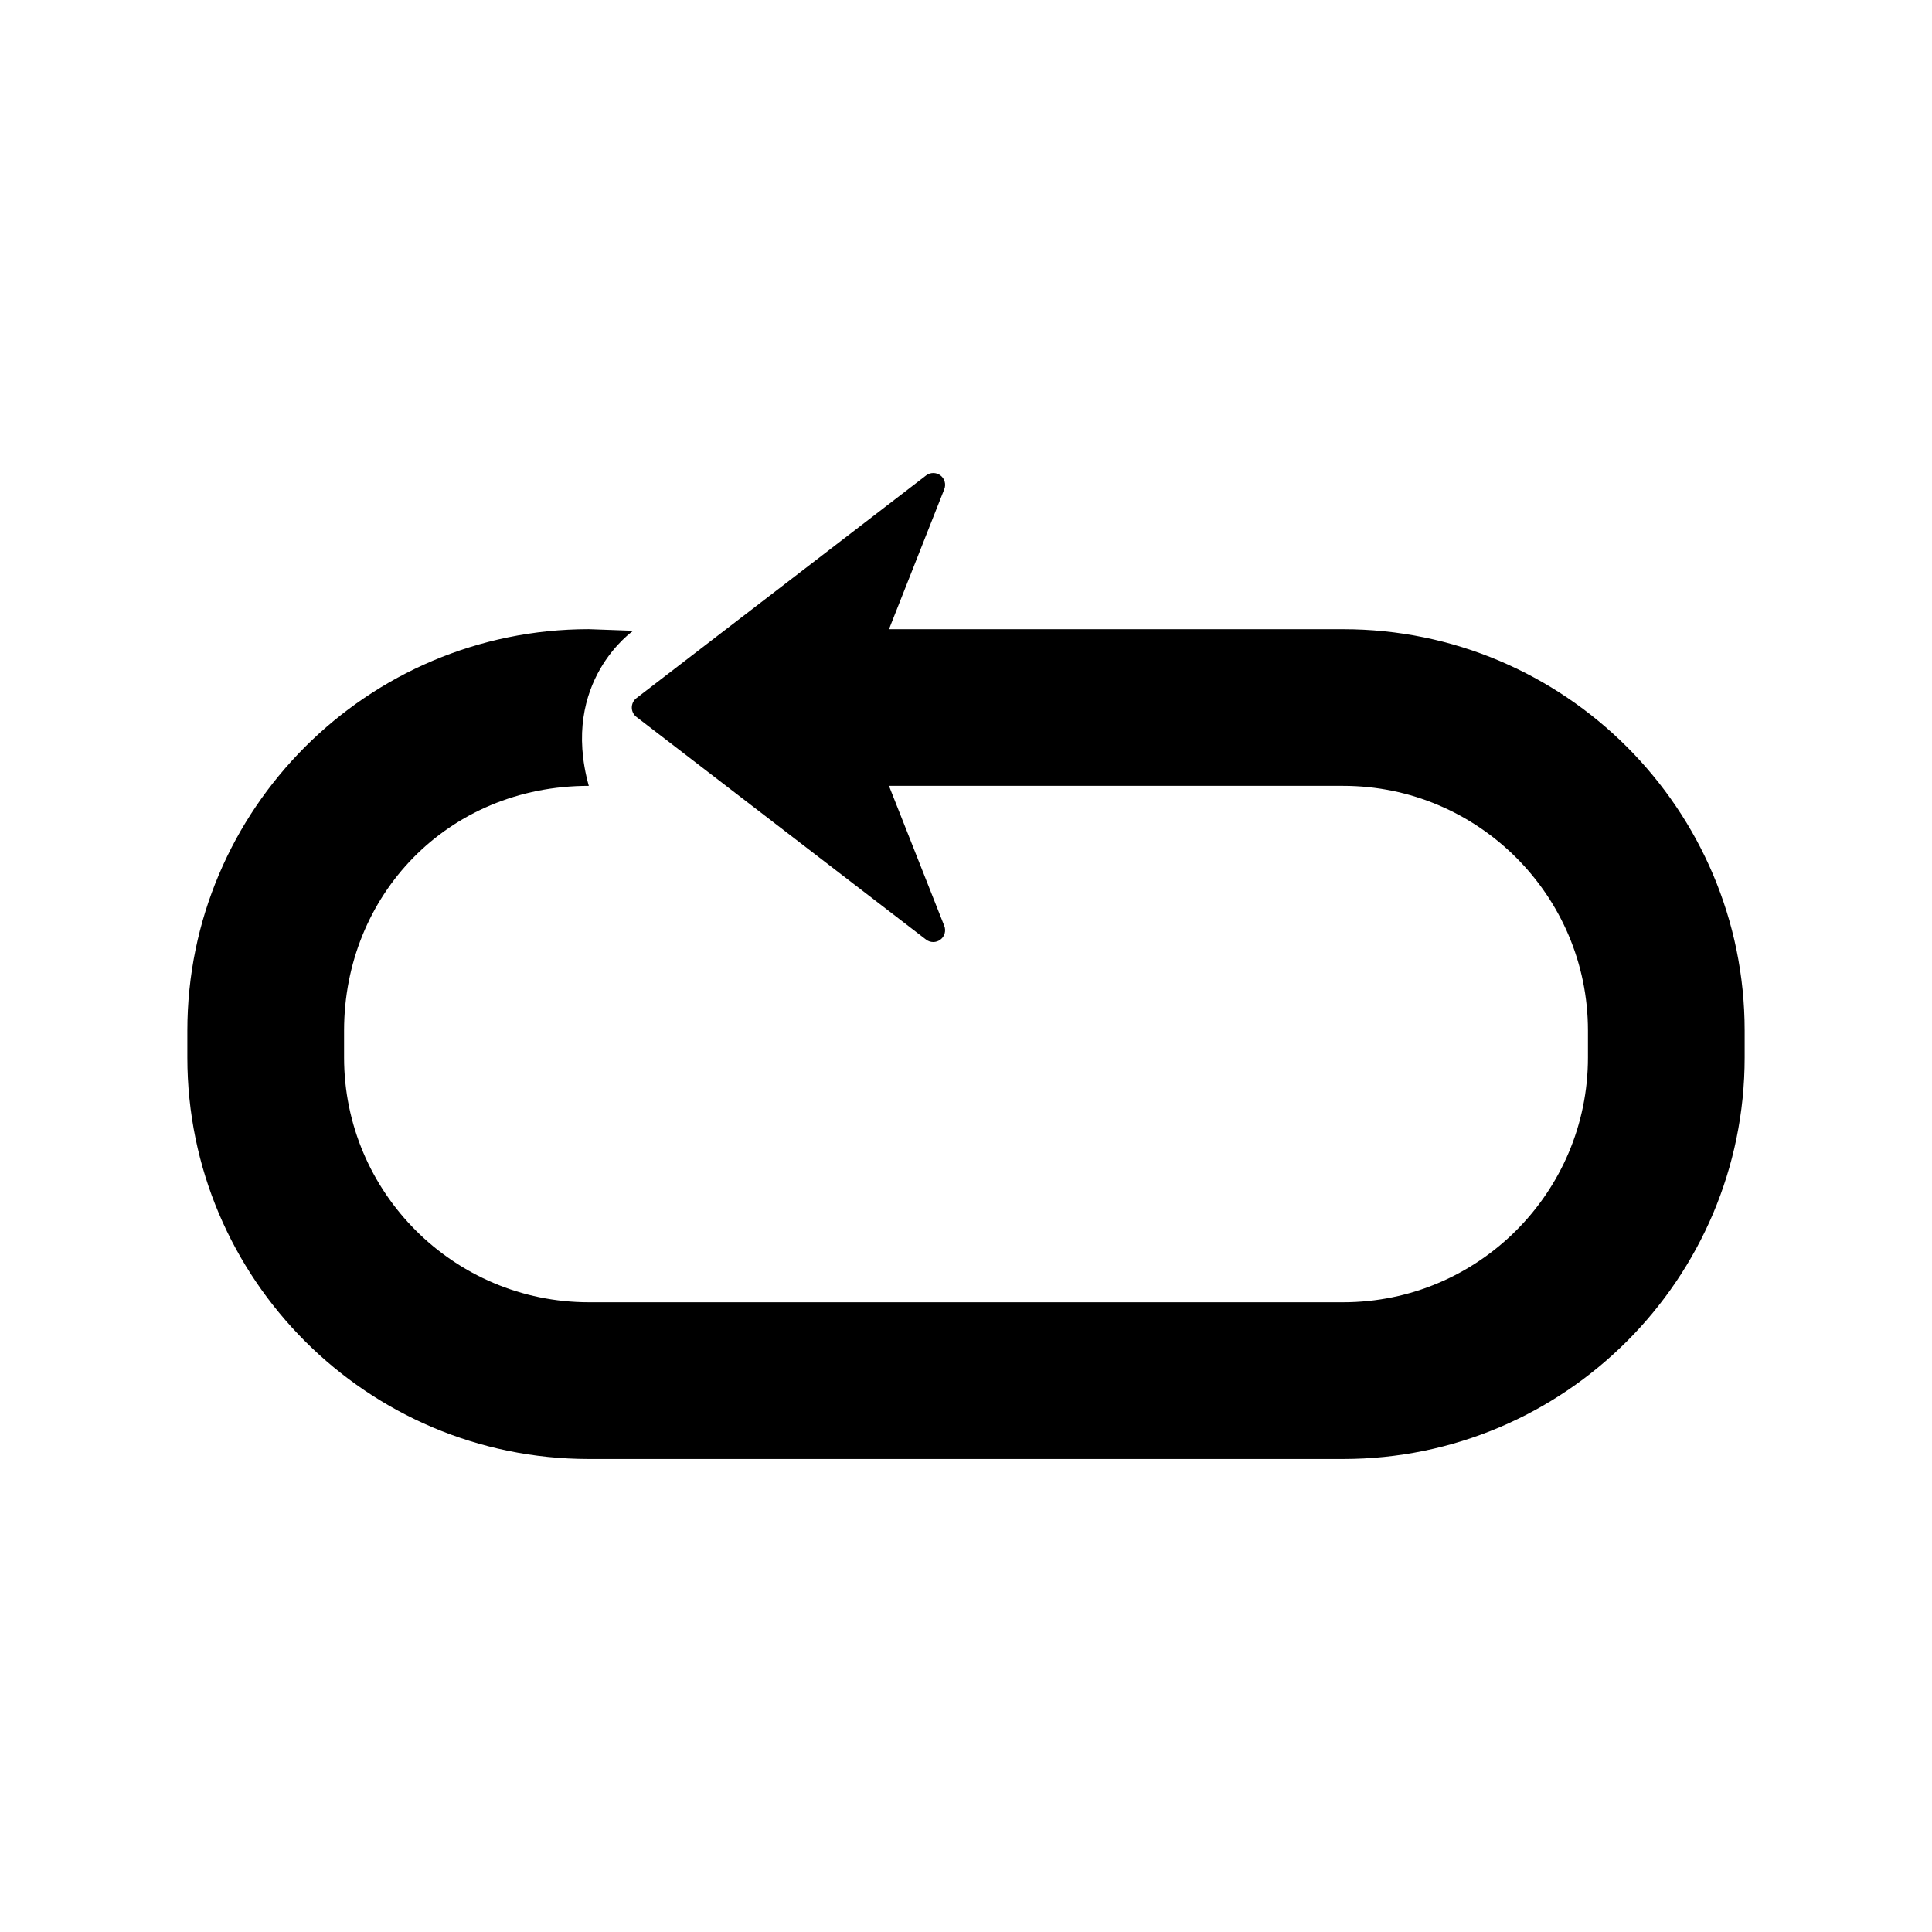
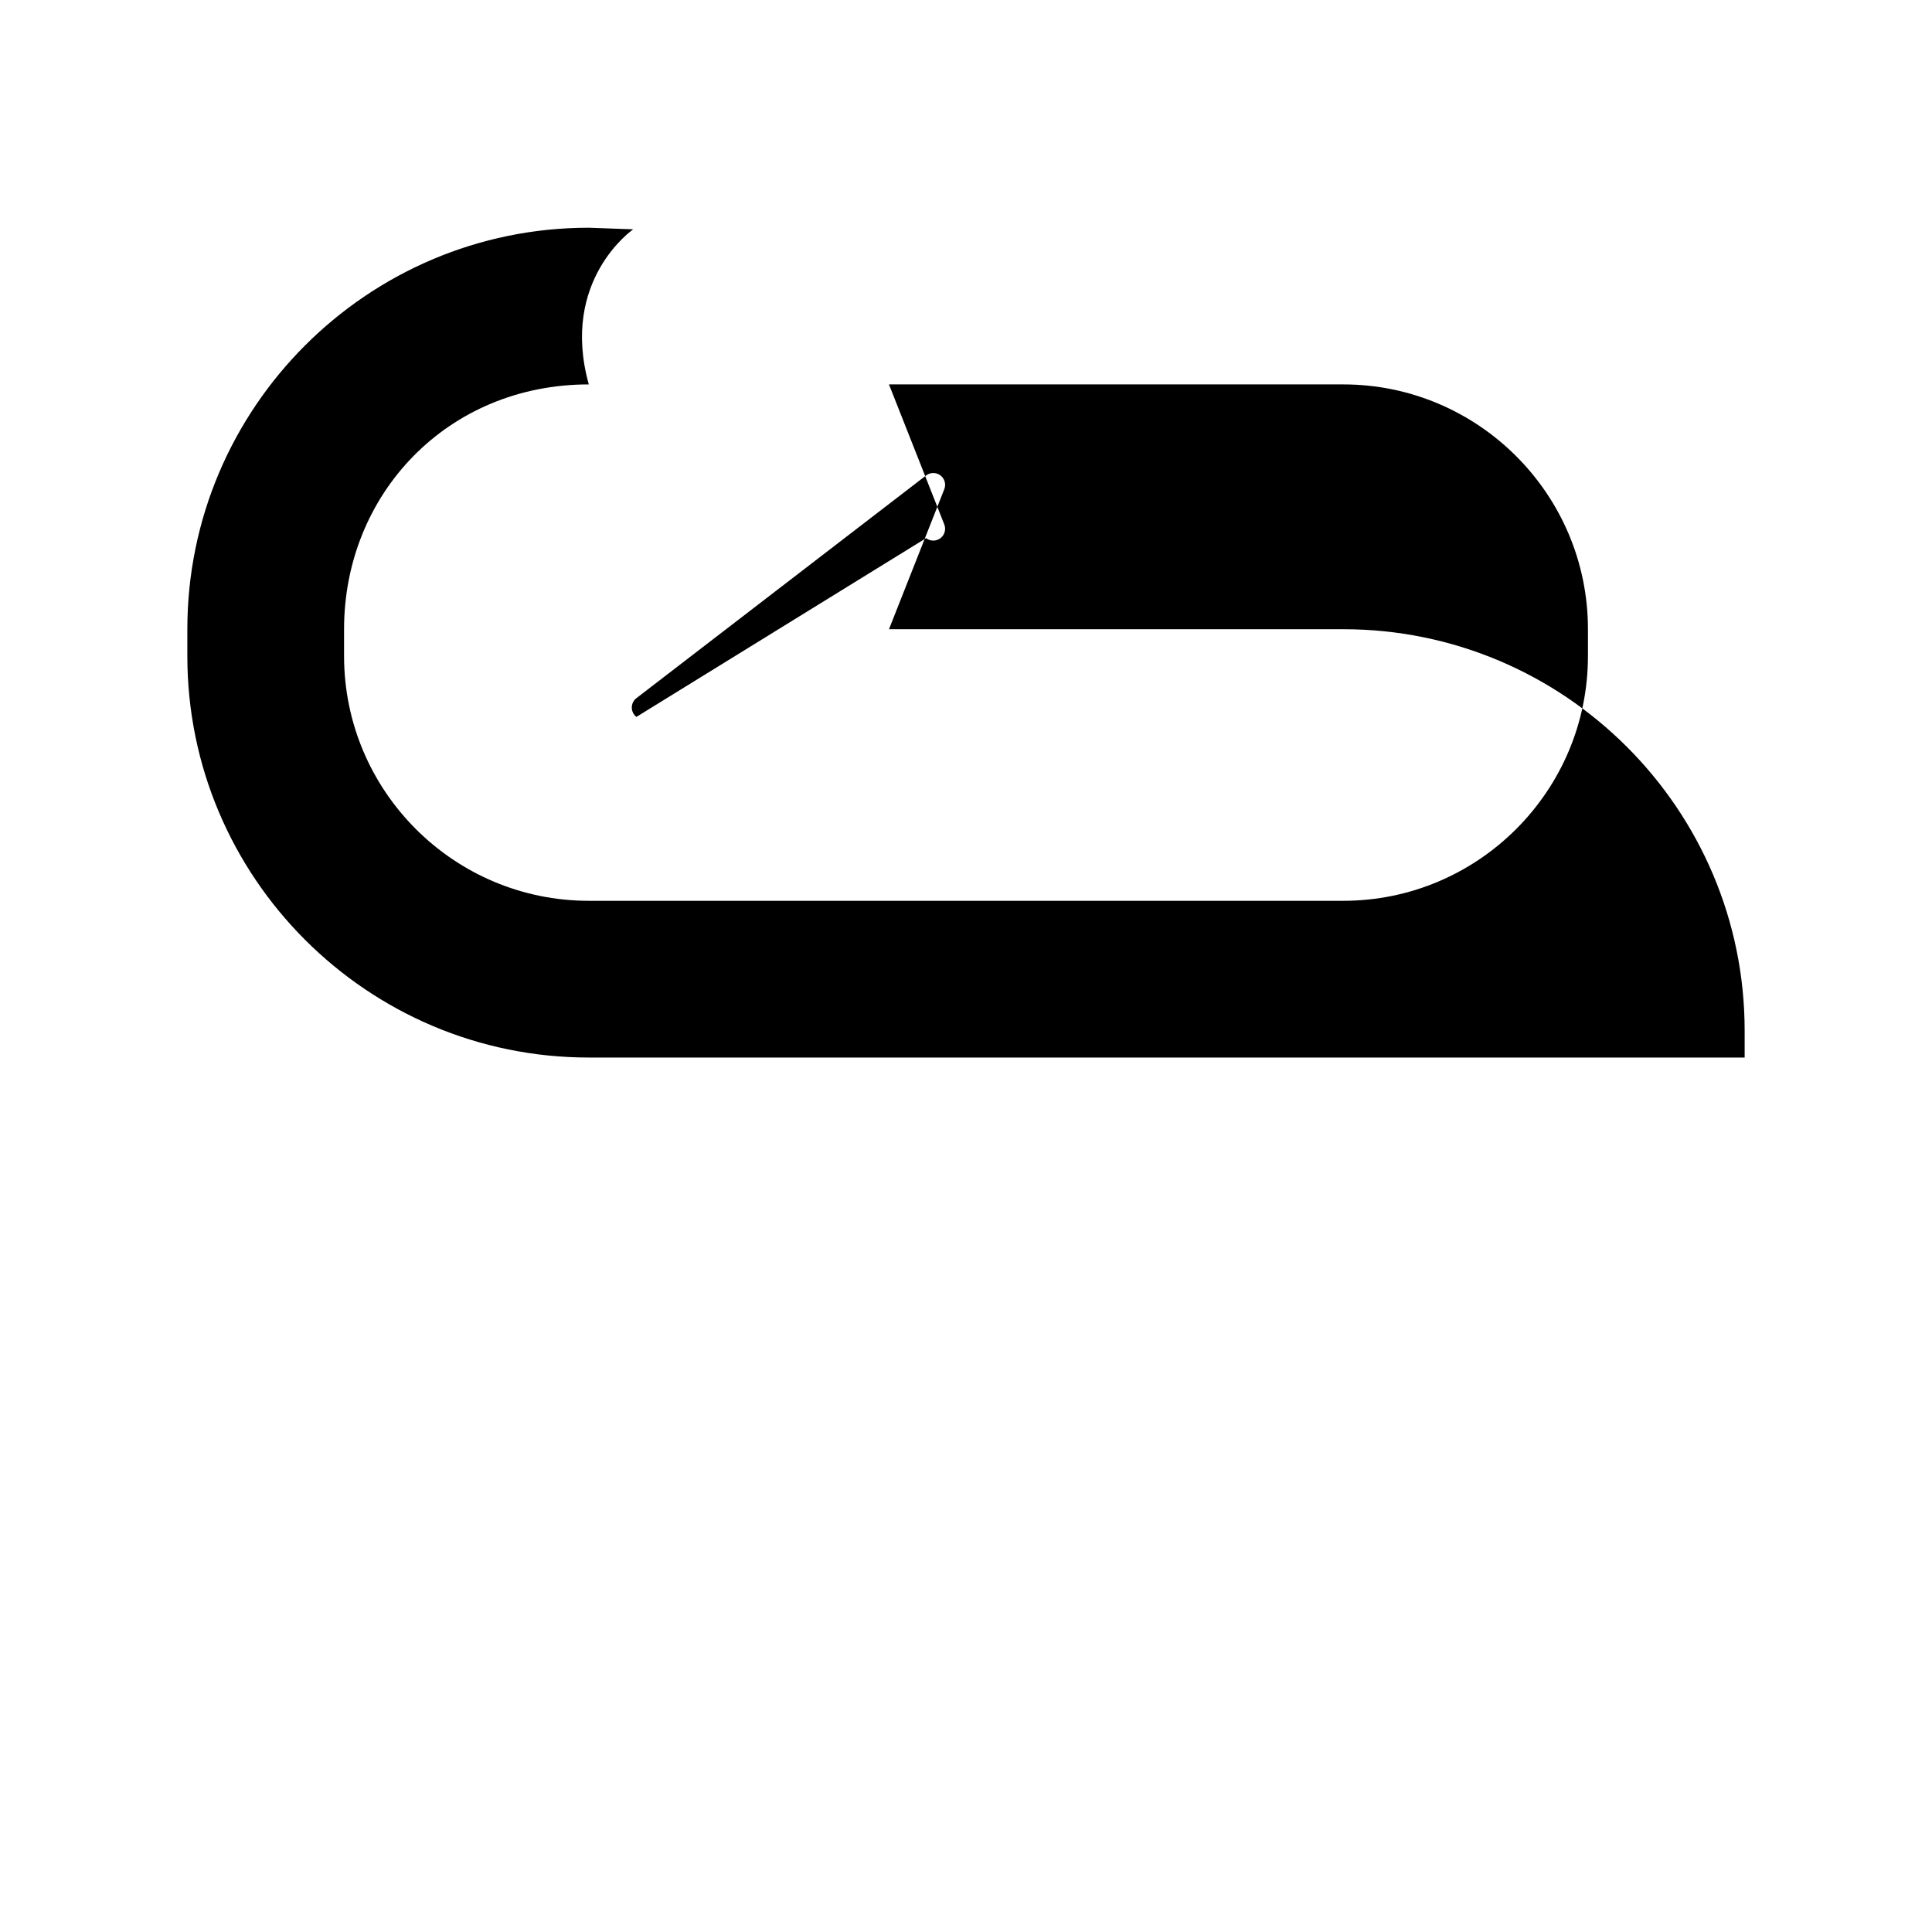
<svg xmlns="http://www.w3.org/2000/svg" version="1.1" id="Layer_3" x="0px" y="0px" width="100px" height="100px" viewBox="0 0 100 100" enable-background="new 0 0 100 100" xml:space="preserve">
-   <path d="M90.303,53.345v1.393c0,11.458-9.322,20.779-20.779,20.779H30.476c-11.457,0-20.779-9.321-20.779-20.779v-1.393  c0-11.458,9.322-20.779,20.779-20.779l2.299,0.083c0,0-3.805,2.613-2.299,8.027c-7.324,0-12.667,5.683-12.667,12.668v1.393  c0,6.985,5.683,12.668,12.667,12.668h39.048c6.985,0,12.668-5.683,12.668-12.668v-1.393c0-6.985-5.683-12.668-12.668-12.668H50.92v0  h-4.907l2.863,7.248c0.101,0.255,0.019,0.547-0.201,0.713c-0.22,0.166-0.523,0.165-0.741-0.003L32.94,37.107  c-0.15-0.116-0.239-0.295-0.238-0.485c0-0.19,0.088-0.369,0.238-0.485l14.995-11.528c0.109-0.085,0.241-0.126,0.372-0.126  c0.13,0,0.259,0.04,0.369,0.123c0.22,0.166,0.301,0.457,0.201,0.713l-2.863,7.249h4.907v0h18.604  C80.981,32.566,90.303,41.888,90.303,53.345z" />
+   <path d="M90.303,53.345v1.393H30.476c-11.457,0-20.779-9.321-20.779-20.779v-1.393  c0-11.458,9.322-20.779,20.779-20.779l2.299,0.083c0,0-3.805,2.613-2.299,8.027c-7.324,0-12.667,5.683-12.667,12.668v1.393  c0,6.985,5.683,12.668,12.667,12.668h39.048c6.985,0,12.668-5.683,12.668-12.668v-1.393c0-6.985-5.683-12.668-12.668-12.668H50.92v0  h-4.907l2.863,7.248c0.101,0.255,0.019,0.547-0.201,0.713c-0.22,0.166-0.523,0.165-0.741-0.003L32.94,37.107  c-0.15-0.116-0.239-0.295-0.238-0.485c0-0.19,0.088-0.369,0.238-0.485l14.995-11.528c0.109-0.085,0.241-0.126,0.372-0.126  c0.13,0,0.259,0.04,0.369,0.123c0.22,0.166,0.301,0.457,0.201,0.713l-2.863,7.249h4.907v0h18.604  C80.981,32.566,90.303,41.888,90.303,53.345z" />
</svg>